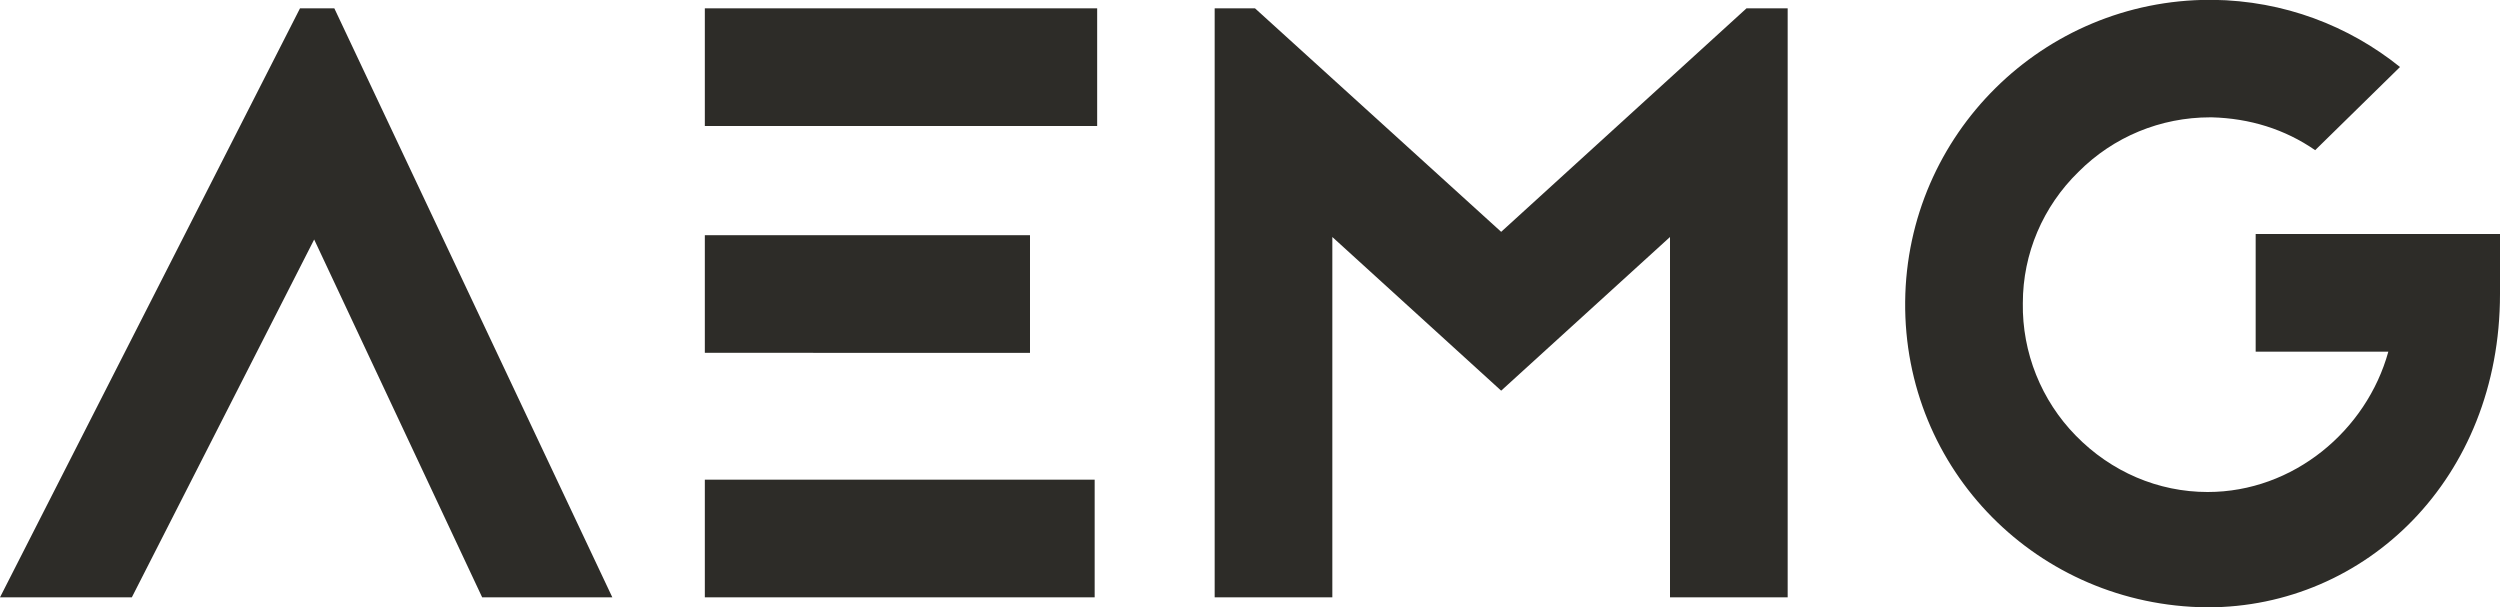
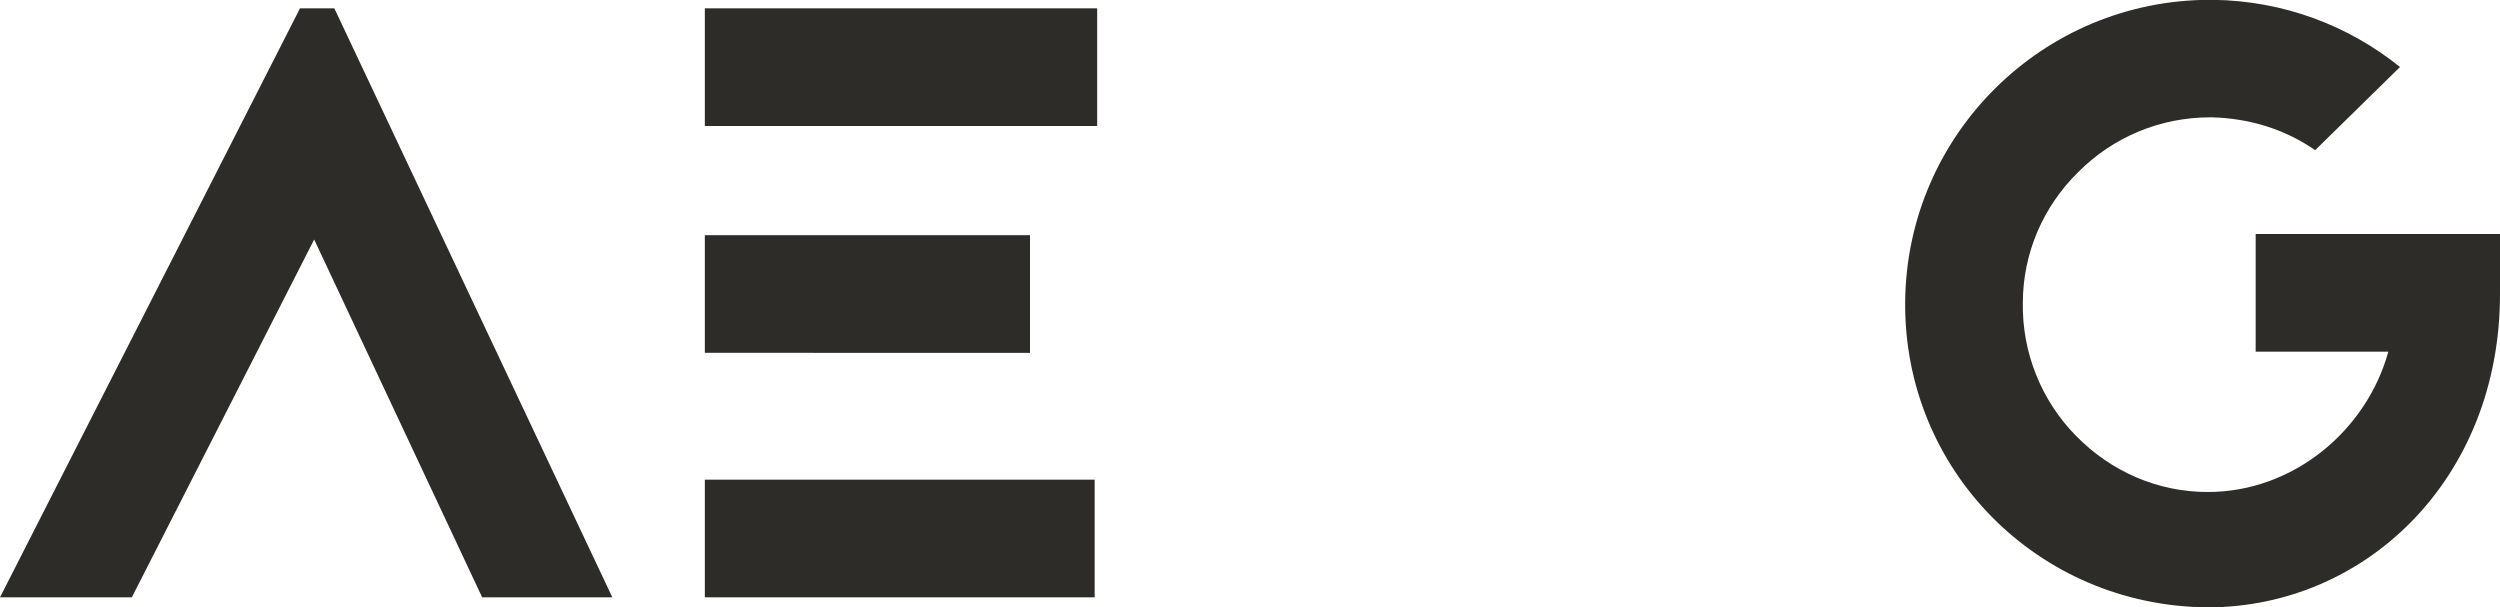
<svg xmlns="http://www.w3.org/2000/svg" version="1.1" id="Layer_1_copy_18" x="0px" y="0px" viewBox="0 0 150 36.44" style="enable-background:new 0 0 150 36.44;" xml:space="preserve">
  <style type="text/css">
	.st0{fill:#2D2C28;}
</style>
  <g>
    <path class="st0" d="M20.06,0.5l16.68,35.34h-7.81L18.85,14.37L7.91,35.84H0L18,0.5H20.06z" />
    <path class="st0" d="M65.83,7.56H42.29V0.5h23.54V7.56z M42.29,14.11H61.8v7.06H42.29V14.11z M42.29,28.78h23.39v7.06H42.29V28.78z   " />
-     <path class="st0" d="M100.2,35.84V14.22l-10.13,9.22l-10.13-9.22v21.62h-7.06V0.5h2.42l14.77,13.41L104.79,0.5h2.47v35.34H100.2z" />
    <path class="st0" d="M150,14.06v3.58c0,11.09-8.07,18.8-17.54,18.8h-0.05c-10.13-0.1-18.2-8.22-18.1-18.35   c0.1-10.03,8.27-18.1,18.3-18.1h0.15c4.28,0.05,8.17,1.56,11.24,4.03l-5.09,4.99c-1.82-1.26-3.93-1.91-6.2-1.97h-0.1   c-2.97,0-5.8,1.16-7.91,3.28c-2.12,2.07-3.33,4.89-3.33,7.86c-0.05,2.97,1.11,5.85,3.18,7.96c2.12,2.17,4.94,3.38,7.91,3.38   c5.14,0,9.53-3.68,10.84-8.42h-7.96v-7.06H150z" />
  </g>
</svg>